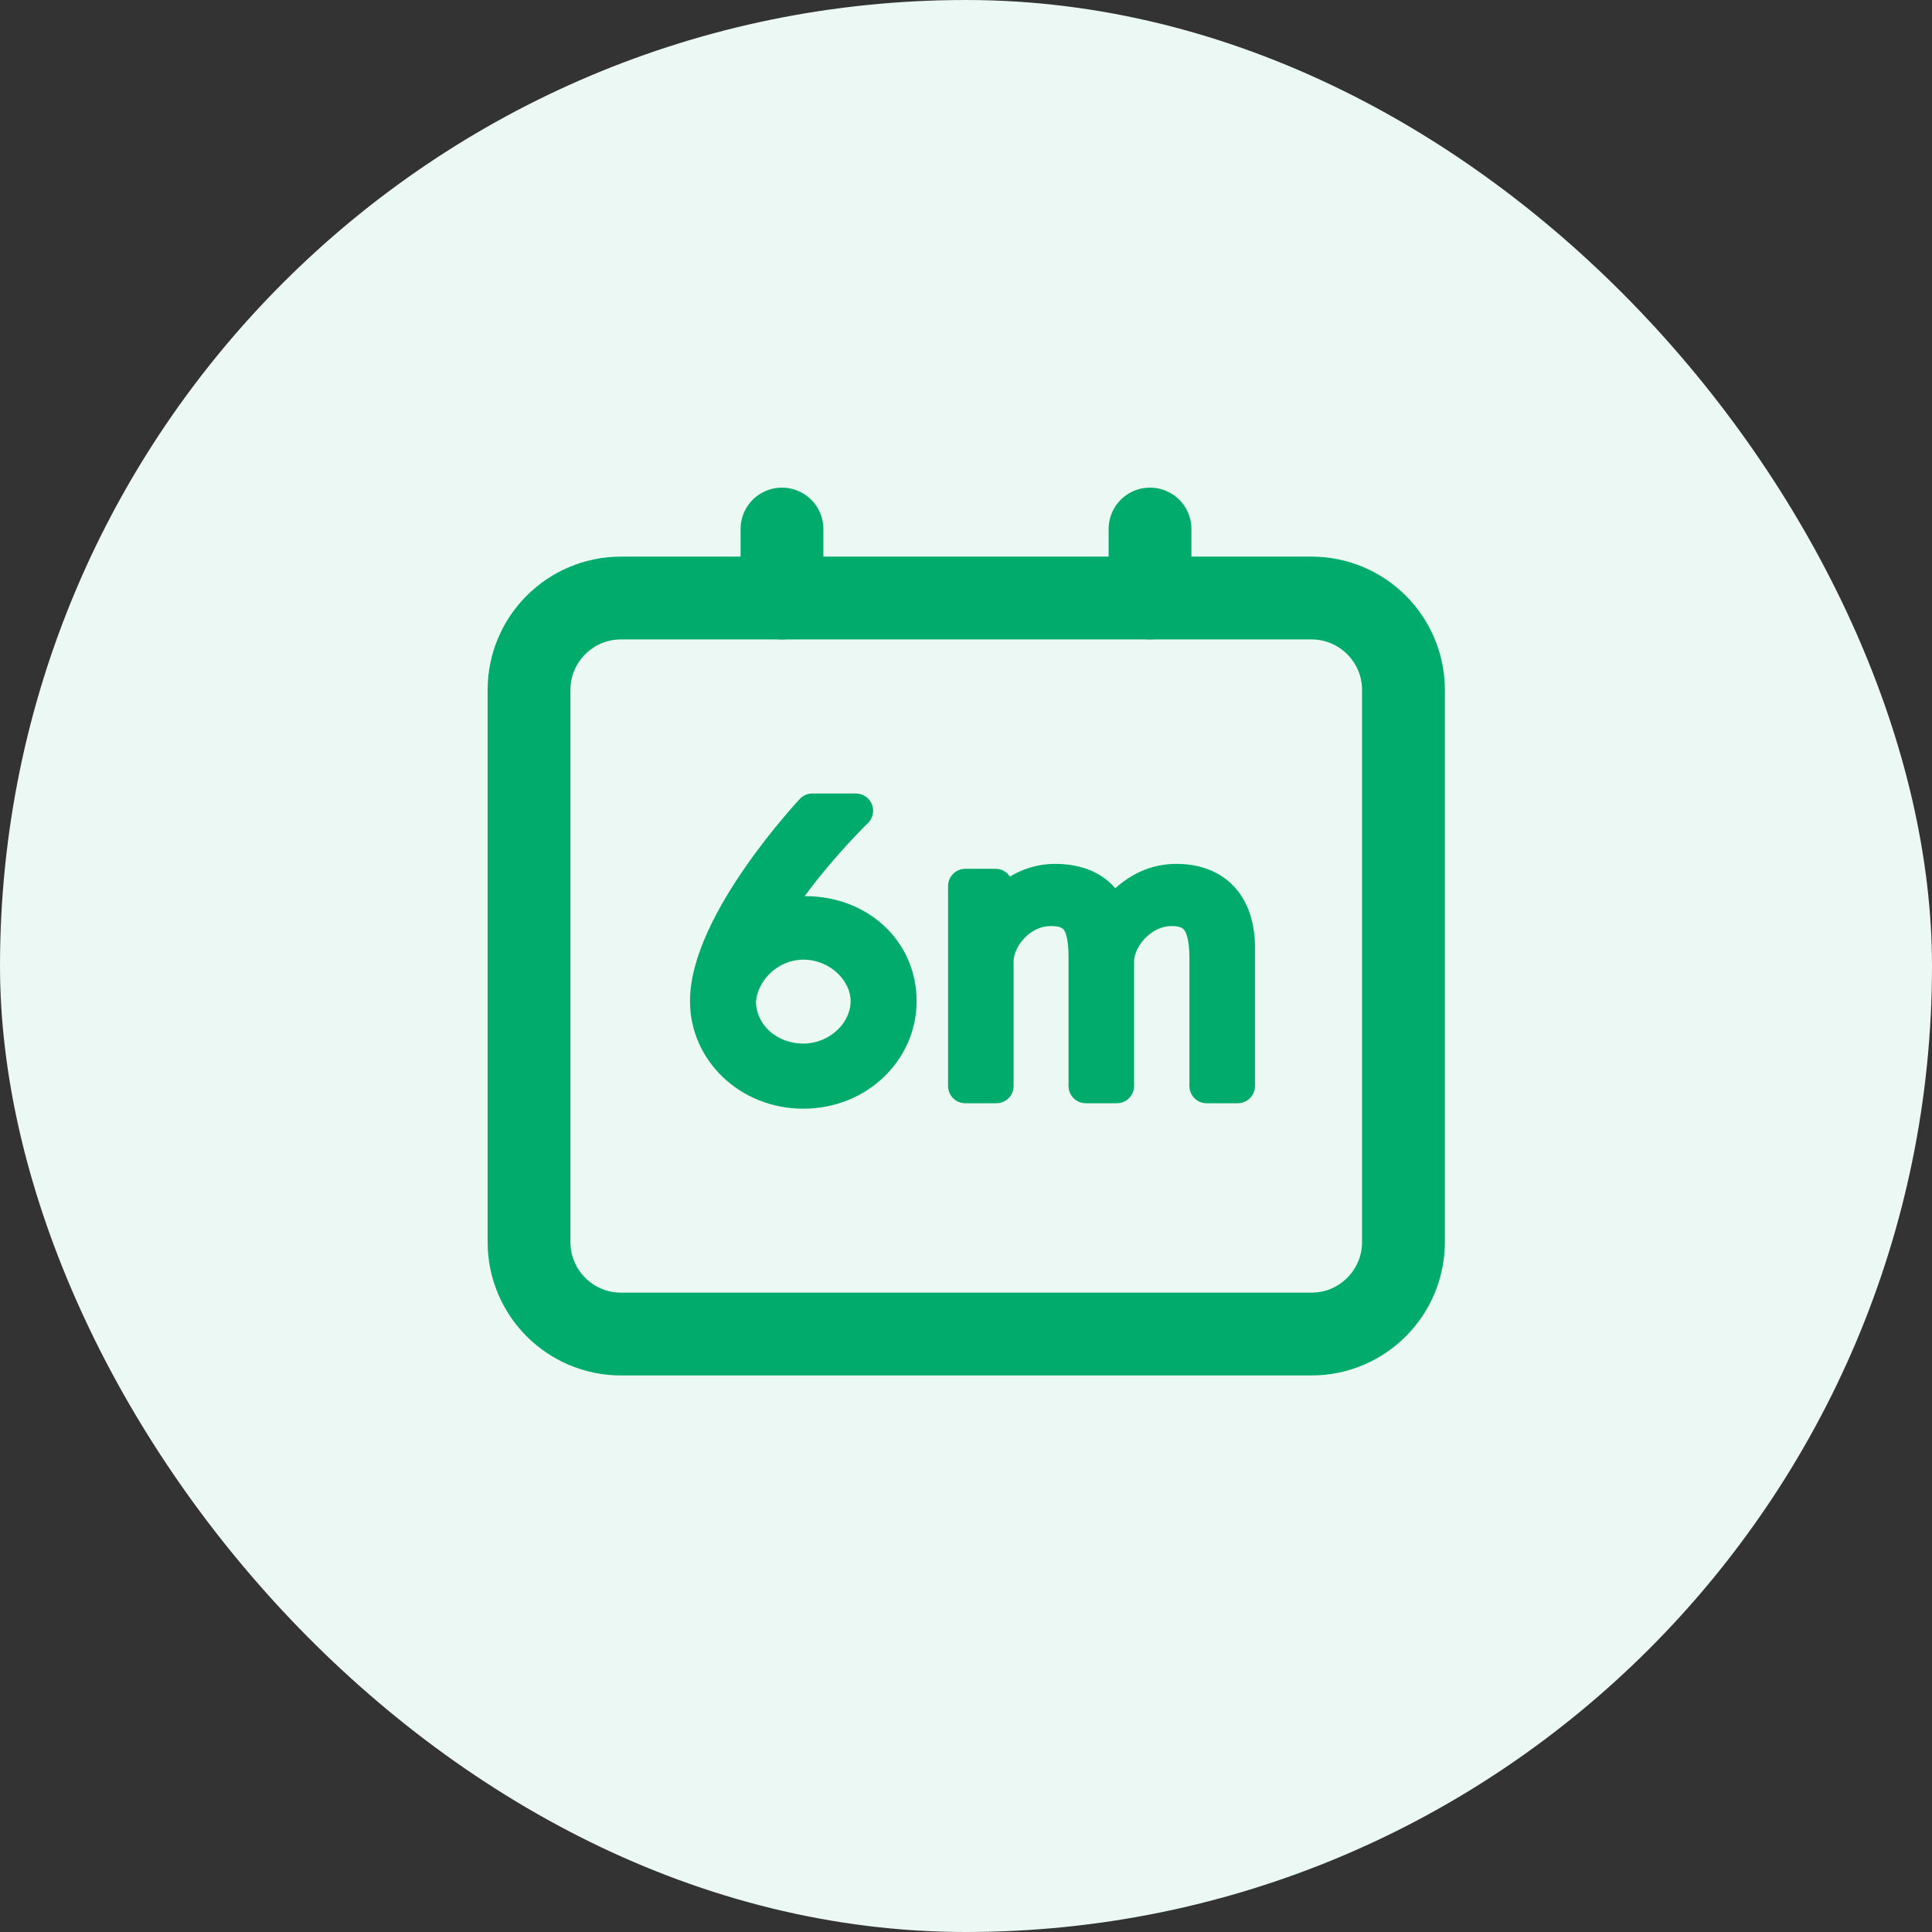
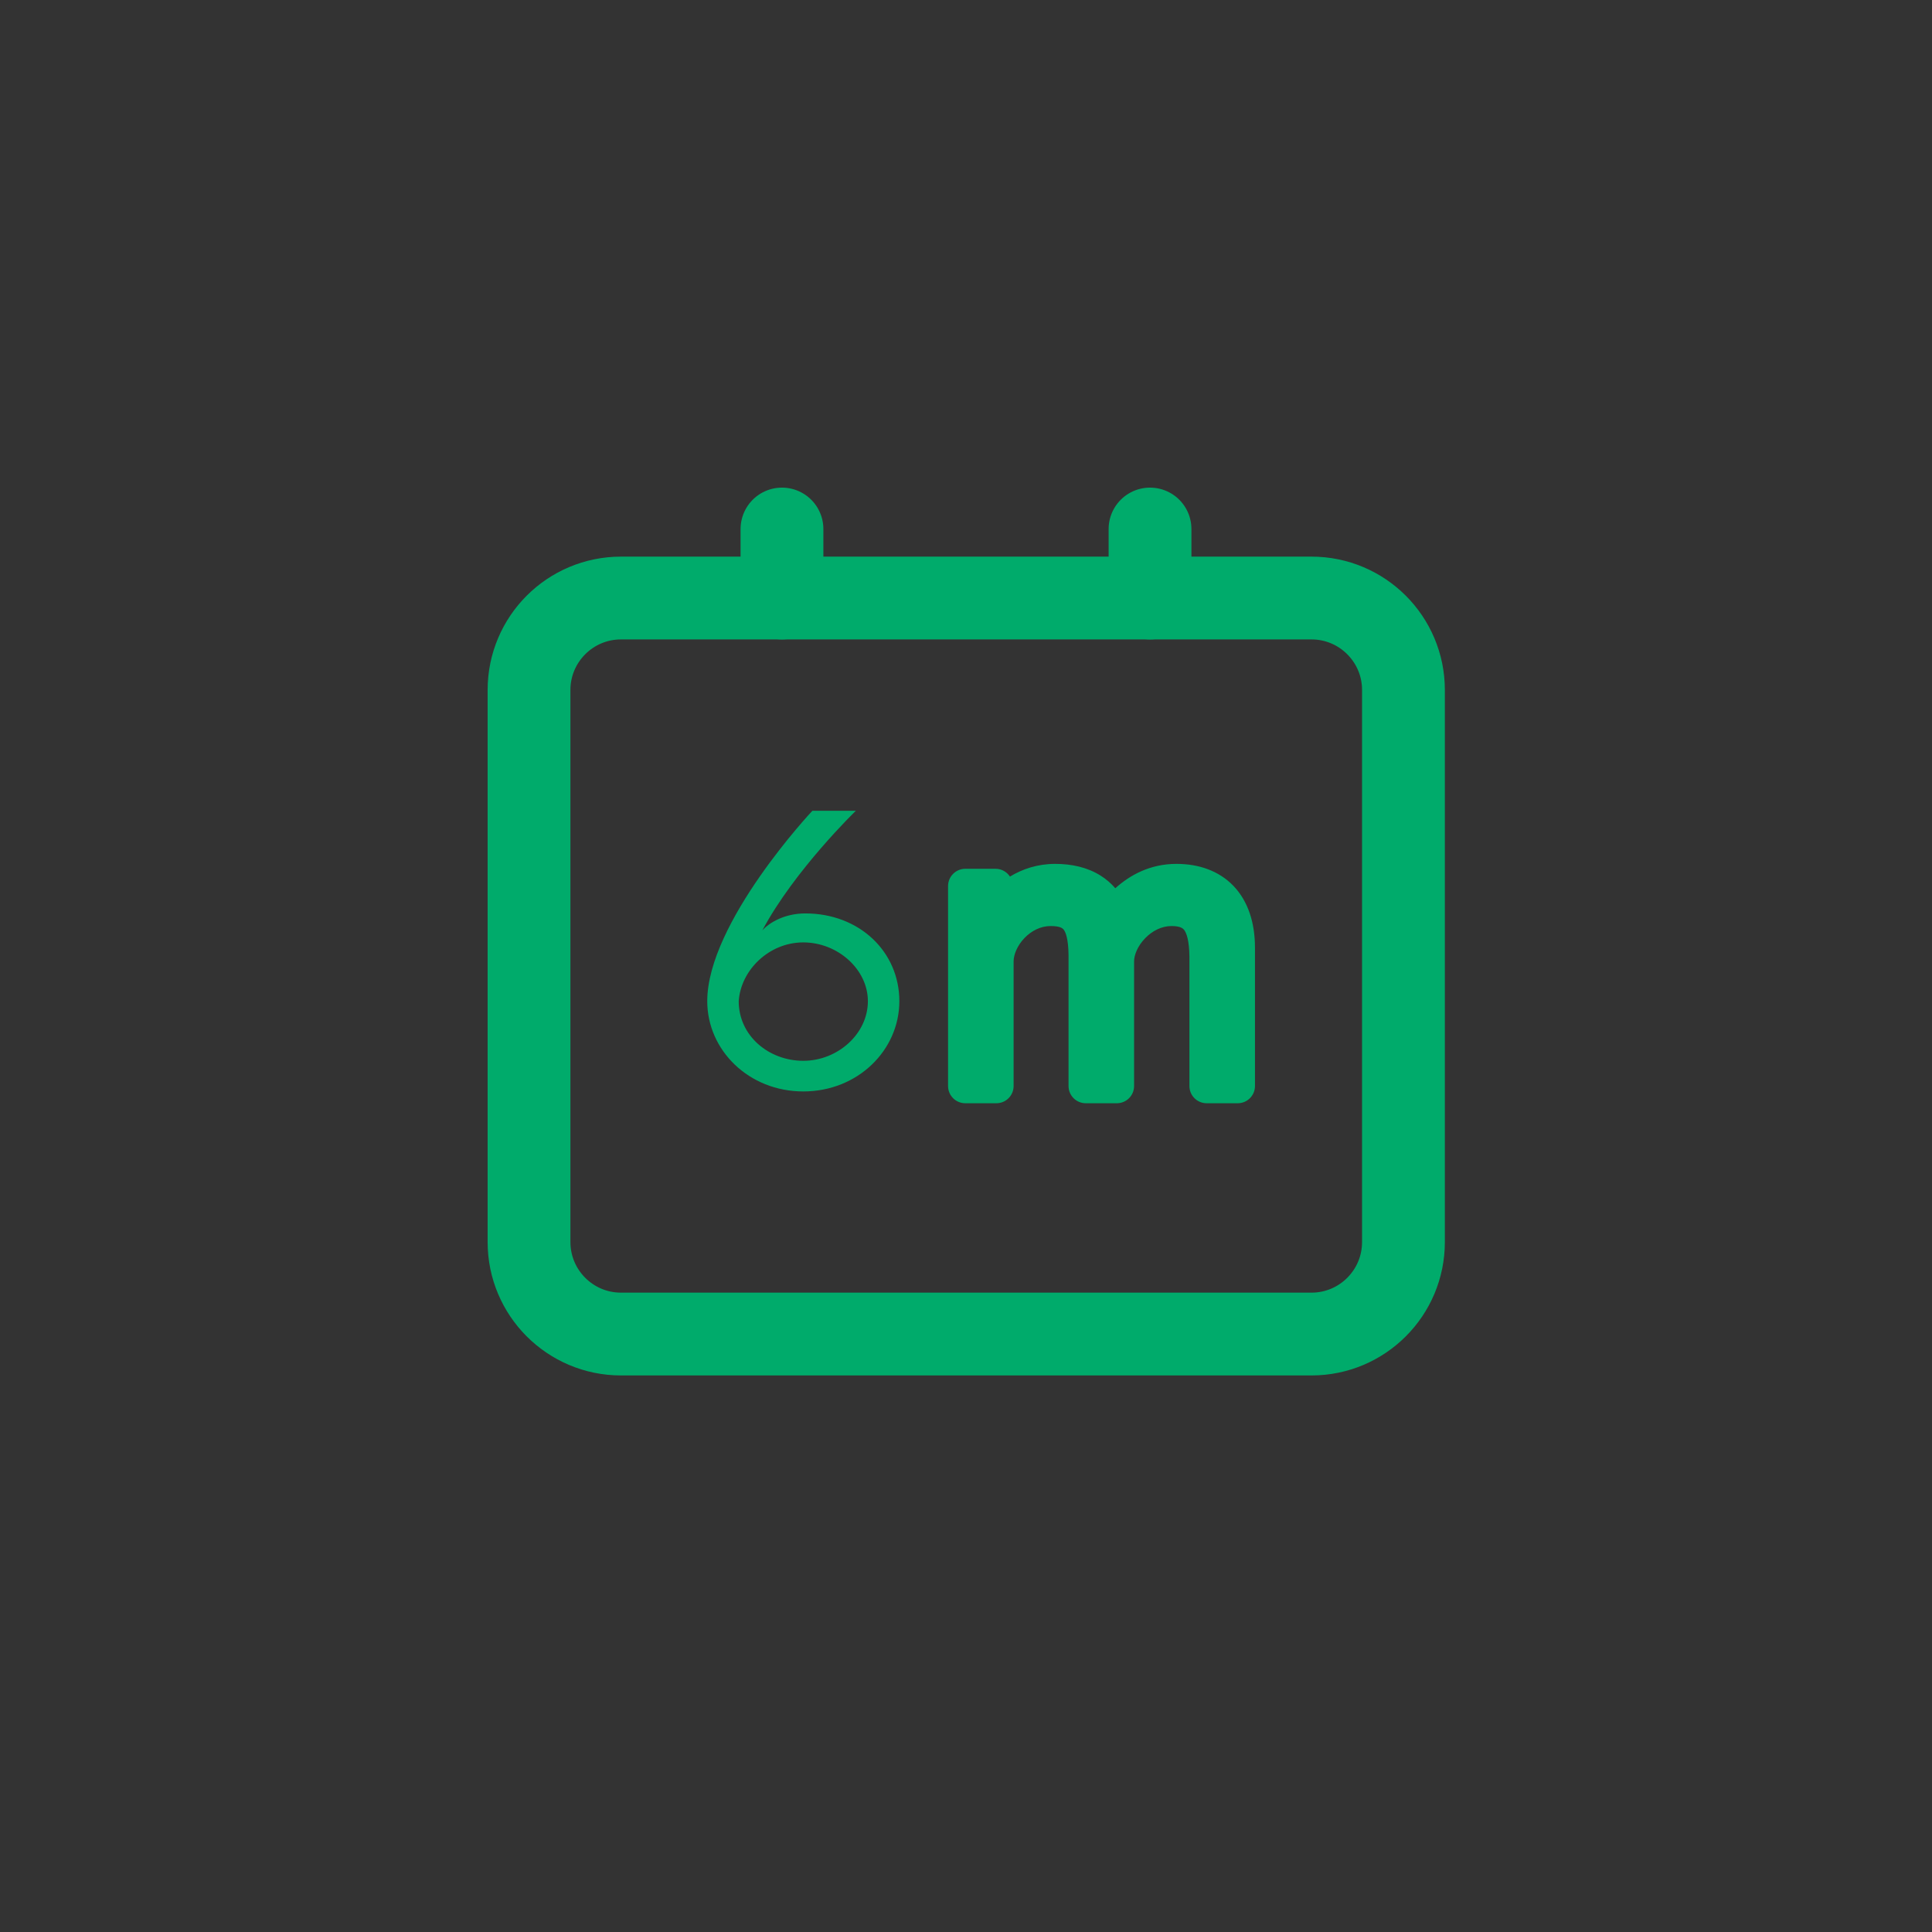
<svg xmlns="http://www.w3.org/2000/svg" width="28" height="28" viewBox="0 0 28 28" fill="none">
  <rect x="0" y="0" width="28" height="28" fill="#333333" stroke="none" />
-   <rect width="28" height="28" rx="14" fill="#EBF8F3" />
  <path d="M19.007 8.667H9C8.264 8.667 7.667 9.264 7.667 10V18C7.667 18.737 8.264 19.334 9 19.334H19.007C19.743 19.334 20.34 18.737 20.34 18V10C20.34 9.264 19.743 8.667 19.007 8.667Z" stroke="#00AB6B" stroke-width="1.2" stroke-linecap="round" stroke-linejoin="round" />
-   <path d="M17.05 12.77C17.59 12.77 17.938 13.1 17.938 13.736V15.739H17.488V13.861C17.482 13.357 17.326 13.171 16.978 13.171C16.534 13.171 16.186 13.591 16.186 13.934V15.739H15.736V13.838C15.73 13.334 15.574 13.171 15.226 13.171C14.782 13.171 14.44 13.585 14.44 13.934V15.739H13.99V12.841H14.428V13.226C14.608 12.986 14.908 12.77 15.292 12.77C15.706 12.77 16 12.944 16.12 13.297C16.3 13.046 16.606 12.77 17.05 12.77Z" fill="#00AB6B" />
+   <path d="M17.05 12.77C17.59 12.77 17.938 13.1 17.938 13.736V15.739H17.488V13.861C17.482 13.357 17.326 13.171 16.978 13.171C16.534 13.171 16.186 13.591 16.186 13.934V15.739H15.736V13.838C15.73 13.334 15.574 13.171 15.226 13.171C14.782 13.171 14.44 13.585 14.44 13.934V15.739H13.99V12.841H14.428V13.226C15.706 12.77 16 12.944 16.12 13.297C16.3 13.046 16.606 12.77 17.05 12.77Z" fill="#00AB6B" />
  <path d="M11.642 13.658C11.144 13.658 10.736 14.06 10.706 14.51C10.706 15.014 11.144 15.374 11.642 15.374C12.14 15.374 12.578 14.984 12.578 14.51C12.578 14.048 12.14 13.658 11.642 13.658ZM11.642 15.818C10.85 15.818 10.25 15.218 10.25 14.51C10.25 13.37 11.774 11.75 11.774 11.75H12.404C12.404 11.75 11.516 12.608 11.048 13.484C11.15 13.37 11.372 13.238 11.672 13.238C12.452 13.238 13.034 13.79 13.034 14.51C13.034 15.218 12.434 15.818 11.642 15.818Z" fill="#00AB6B" />
  <path fill-rule="evenodd" clip-rule="evenodd" d="M15.95 13.481C15.964 13.542 15.973 13.606 15.979 13.673C15.994 13.625 16.014 13.578 16.036 13.533C16.004 13.521 15.975 13.504 15.95 13.481ZM16.164 12.873C16.102 12.802 16.031 12.74 15.949 12.689C15.759 12.57 15.533 12.52 15.292 12.52C15.04 12.52 14.82 12.593 14.637 12.704C14.592 12.636 14.515 12.591 14.428 12.591H13.99C13.852 12.591 13.74 12.704 13.74 12.841V15.739C13.74 15.878 13.852 15.989 13.99 15.989H14.44C14.578 15.989 14.69 15.878 14.69 15.739V13.934C14.69 13.836 14.742 13.705 14.847 13.595C14.95 13.488 15.084 13.421 15.226 13.421C15.365 13.421 15.399 13.453 15.415 13.472C15.443 13.507 15.483 13.601 15.486 13.839V15.739C15.486 15.878 15.598 15.989 15.736 15.989H16.186C16.324 15.989 16.436 15.878 16.436 15.739V13.934C16.436 13.841 16.487 13.71 16.596 13.598C16.701 13.489 16.837 13.421 16.978 13.421C17.107 13.421 17.143 13.454 17.163 13.479C17.195 13.522 17.235 13.626 17.238 13.863V15.739C17.238 15.878 17.35 15.989 17.488 15.989H17.938C18.076 15.989 18.188 15.878 18.188 15.739V13.736C18.188 13.373 18.089 13.063 17.878 12.841C17.665 12.619 17.372 12.52 17.05 12.52C16.67 12.52 16.377 12.681 16.164 12.873ZM14.24 13.39C14.264 13.418 14.295 13.44 14.329 13.455C14.293 13.516 14.263 13.581 14.24 13.647V13.39Z" fill="#00AB6B" />
-   <path fill-rule="evenodd" clip-rule="evenodd" d="M11.592 11.579C11.639 11.528 11.705 11.5 11.774 11.5H12.404C12.506 11.5 12.598 11.562 12.636 11.656C12.674 11.751 12.651 11.859 12.578 11.93L12.576 11.932L12.569 11.938L12.542 11.965C12.518 11.989 12.482 12.025 12.438 12.071C12.35 12.163 12.227 12.294 12.091 12.452C11.953 12.611 11.804 12.793 11.661 12.988C11.665 12.988 11.668 12.988 11.672 12.988C12.575 12.988 13.284 13.637 13.284 14.51C13.284 15.366 12.562 16.068 11.642 16.068C10.722 16.068 10 15.366 10 14.51C10 14.174 10.111 13.821 10.261 13.494C10.412 13.163 10.611 12.841 10.807 12.56C11.003 12.278 11.198 12.034 11.345 11.86C11.418 11.773 11.479 11.703 11.522 11.655C11.544 11.631 11.561 11.612 11.573 11.599L11.587 11.584L11.59 11.58L11.592 11.579C11.592 11.579 11.592 11.579 11.774 11.75L11.592 11.579ZM10.802 13.525C10.771 13.584 10.742 13.643 10.715 13.702C10.657 13.829 10.61 13.952 10.574 14.07C10.65 13.92 10.758 13.786 10.89 13.678C10.842 13.639 10.811 13.584 10.802 13.525ZM10.956 14.518C10.961 14.854 11.257 15.124 11.642 15.124C12.024 15.124 12.328 14.825 12.328 14.51C12.328 14.209 12.026 13.908 11.642 13.908C11.278 13.908 10.982 14.203 10.956 14.518Z" fill="#00AB6B" />
  <path d="M11.333 8.667V7.667" stroke="#00AB6B" stroke-width="1.2" stroke-linecap="round" stroke-linejoin="round" />
  <path d="M16.667 8.667V7.667" stroke="#00AB6B" stroke-width="1.2" stroke-linecap="round" stroke-linejoin="round" />
</svg>